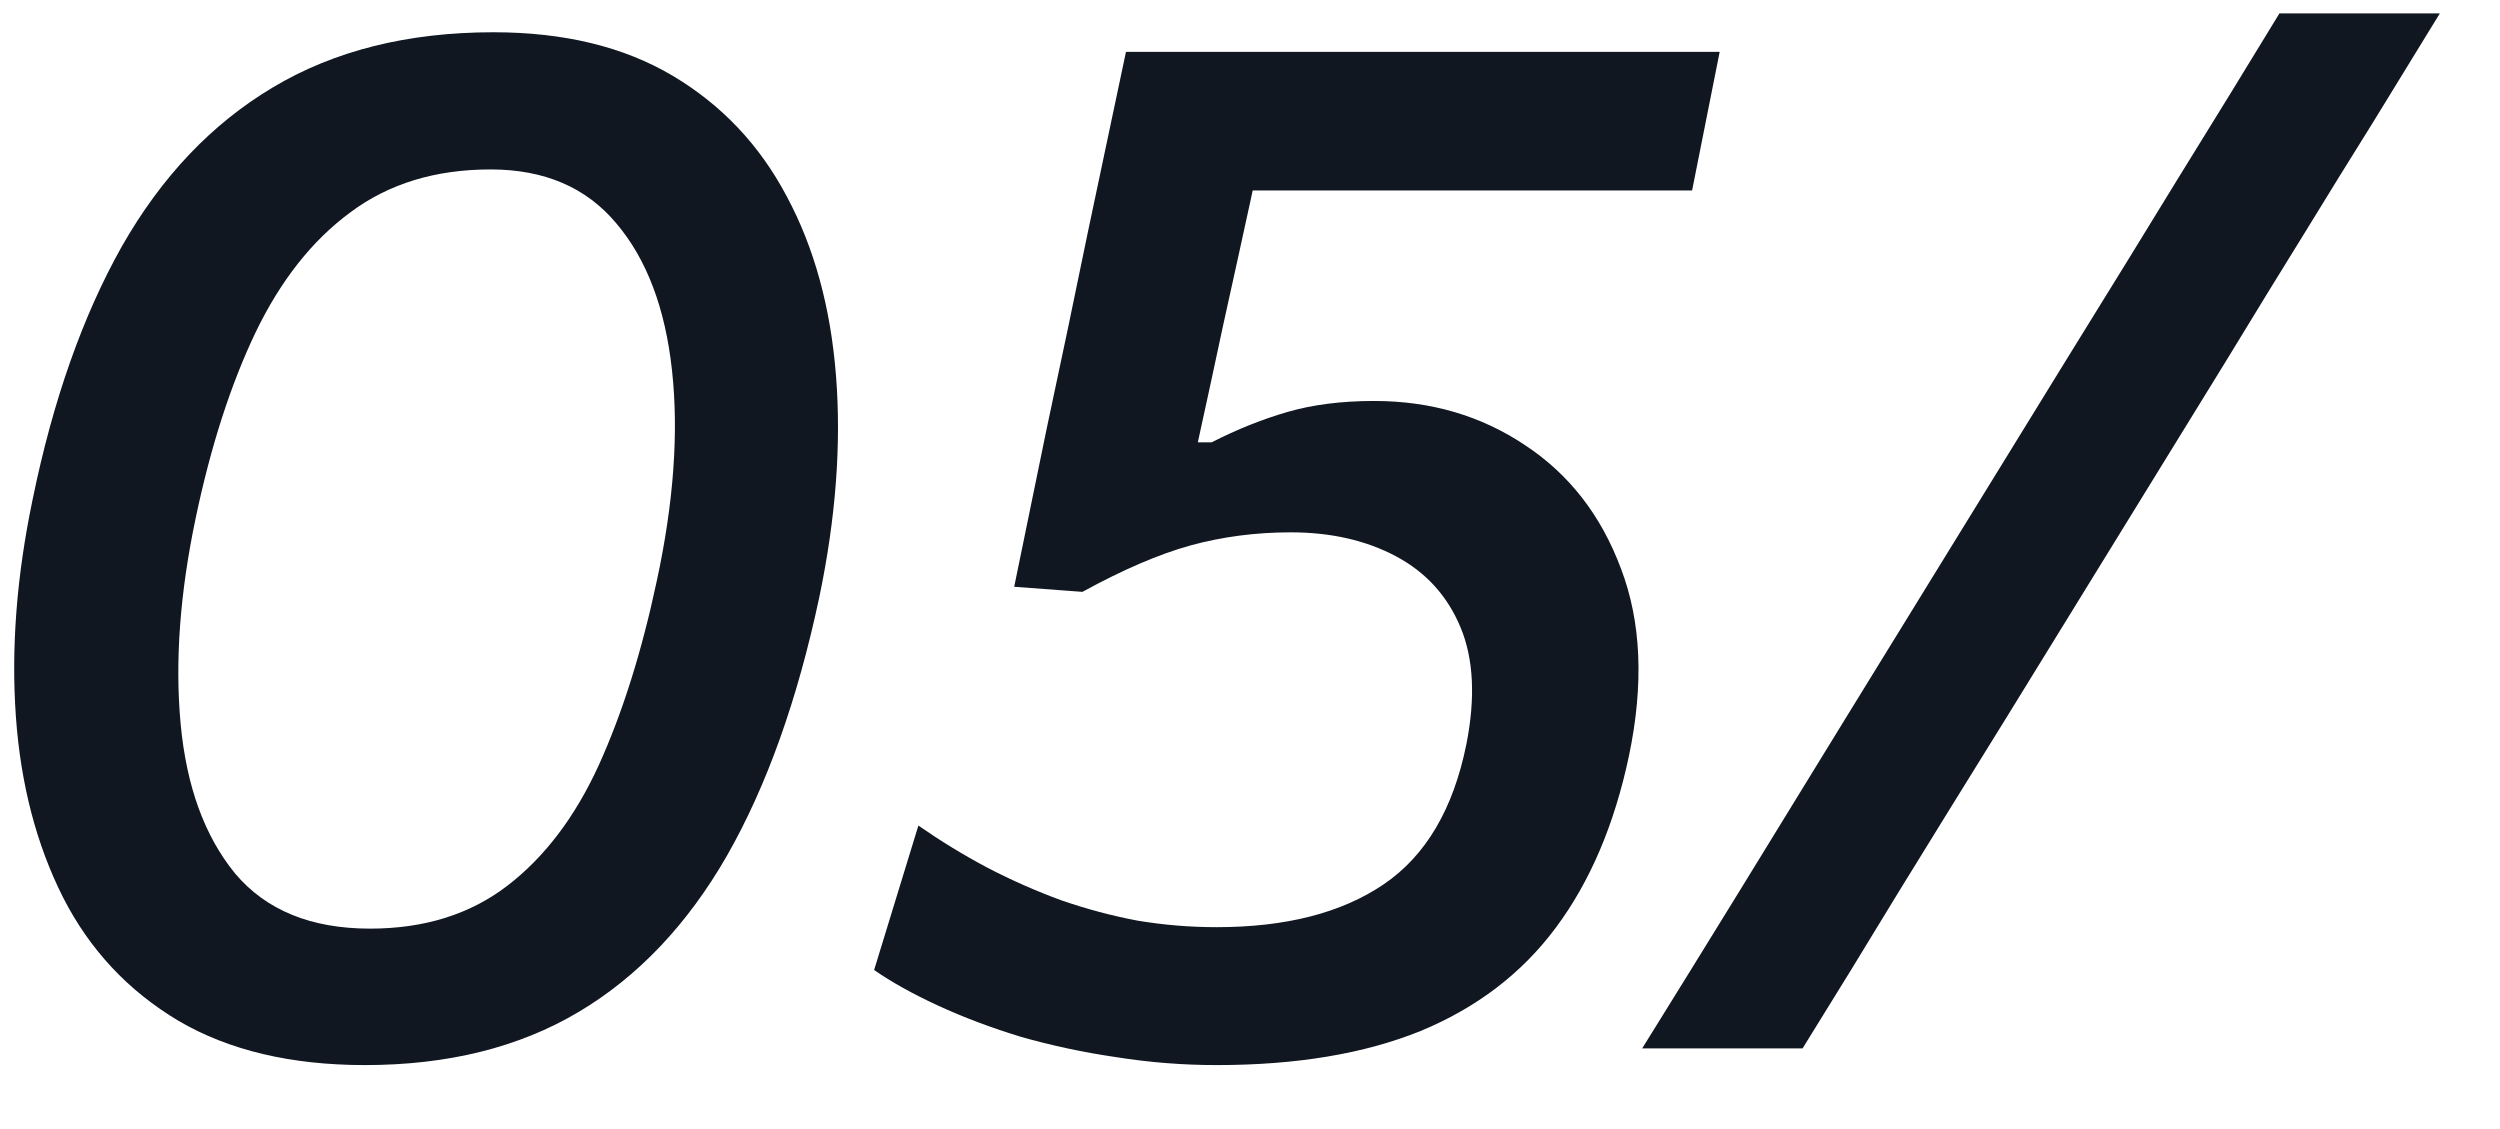
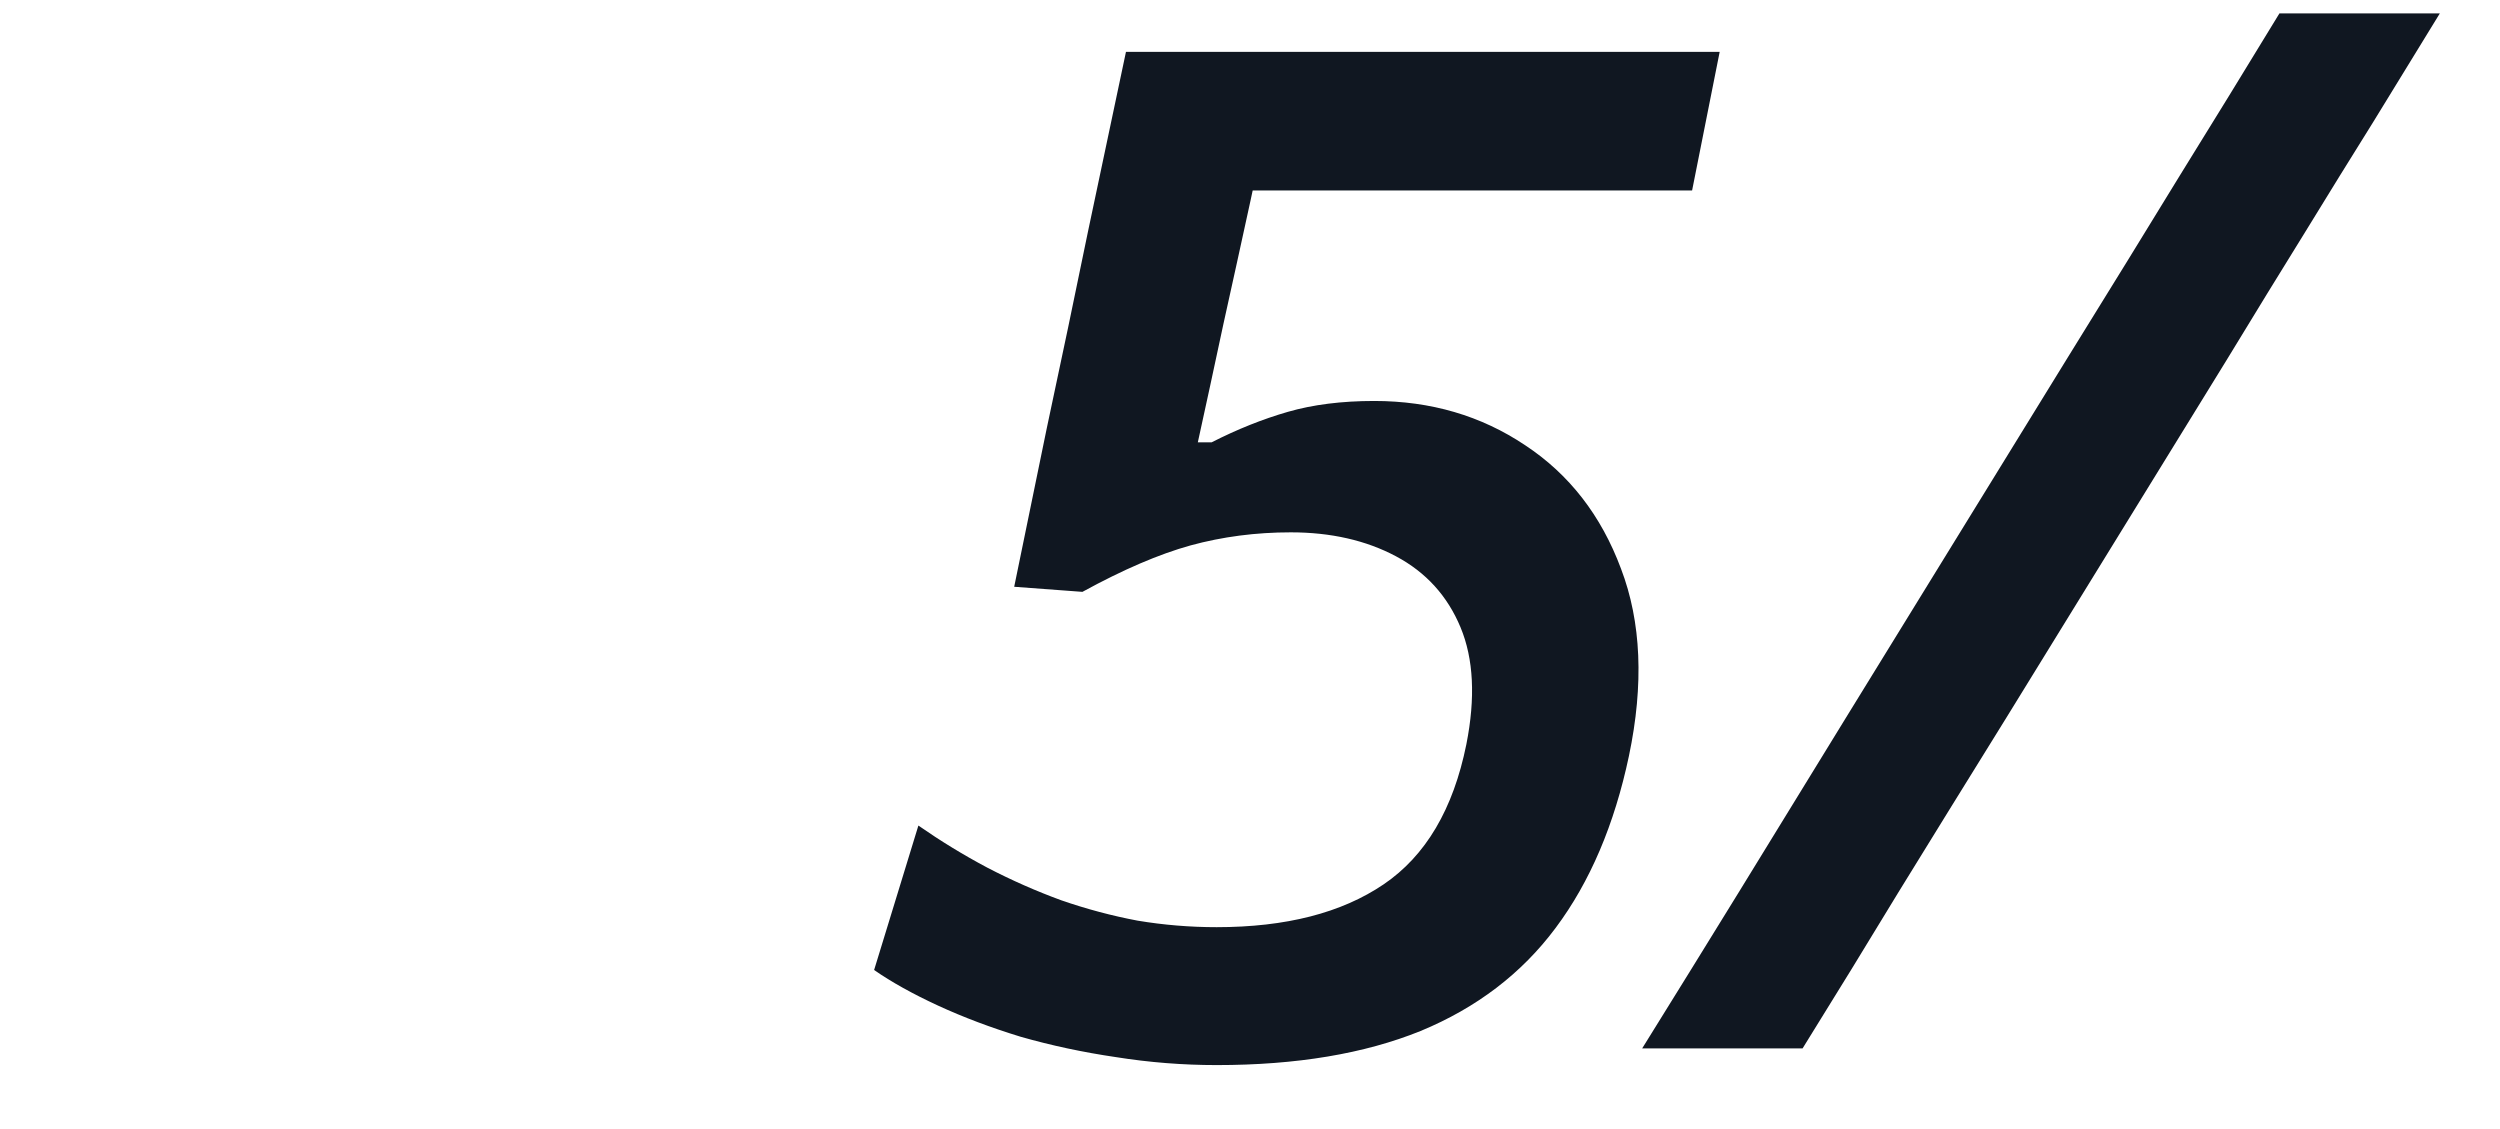
<svg xmlns="http://www.w3.org/2000/svg" width="31" height="14" viewBox="0 0 31 14" fill="none">
-   <path d="M4.526 13.207C3.608 13.207 2.837 13.024 2.213 12.658C1.589 12.286 1.112 11.776 0.782 11.128C0.452 10.474 0.257 9.727 0.197 8.887C0.137 8.041 0.206 7.144 0.404 6.196C0.656 4.966 1.025 3.919 1.511 3.055C2.003 2.191 2.627 1.534 3.383 1.084C4.145 0.628 5.057 0.4 6.119 0.4C6.995 0.4 7.736 0.58 8.342 0.94C8.948 1.3 9.419 1.798 9.755 2.434C10.097 3.07 10.301 3.814 10.367 4.666C10.433 5.512 10.364 6.424 10.16 7.402C9.89 8.674 9.509 9.742 9.017 10.606C8.525 11.464 7.91 12.112 7.172 12.55C6.434 12.988 5.552 13.207 4.526 13.207ZM4.589 11.515C5.261 11.515 5.828 11.338 6.29 10.984C6.752 10.63 7.13 10.132 7.424 9.49C7.718 8.842 7.958 8.08 8.144 7.204C8.354 6.232 8.417 5.362 8.333 4.594C8.249 3.82 8.018 3.211 7.64 2.767C7.268 2.323 6.749 2.101 6.083 2.101C5.399 2.101 4.82 2.278 4.346 2.632C3.872 2.98 3.479 3.478 3.167 4.126C2.861 4.768 2.615 5.53 2.429 6.412C2.231 7.348 2.168 8.203 2.24 8.977C2.312 9.751 2.537 10.369 2.915 10.831C3.299 11.287 3.857 11.515 4.589 11.515Z" fill="#101721" />
  <path d="M15.087 13.207C14.667 13.207 14.25 13.174 13.836 13.108C13.428 13.048 13.035 12.964 12.657 12.856C12.285 12.742 11.943 12.613 11.631 12.469C11.319 12.325 11.055 12.178 10.839 12.028L11.388 10.237C11.664 10.429 11.949 10.603 12.243 10.759C12.543 10.915 12.849 11.05 13.161 11.164C13.473 11.272 13.788 11.356 14.106 11.416C14.43 11.47 14.757 11.497 15.087 11.497C15.945 11.497 16.635 11.32 17.157 10.966C17.679 10.612 18.021 10.033 18.183 9.229C18.297 8.653 18.273 8.17 18.111 7.78C17.949 7.39 17.682 7.096 17.31 6.898C16.938 6.7 16.503 6.601 16.005 6.601C15.573 6.601 15.159 6.655 14.763 6.763C14.373 6.871 13.926 7.063 13.422 7.339L12.576 7.276L12.981 5.305C13.161 4.465 13.332 3.649 13.494 2.857C13.662 2.065 13.818 1.327 13.962 0.643H21.324L20.982 2.362C20.256 2.362 19.53 2.362 18.804 2.362C18.084 2.362 17.37 2.362 16.662 2.362H14.835L15.672 1.714C15.564 2.224 15.453 2.737 15.339 3.253C15.225 3.763 15.114 4.273 15.006 4.783L14.853 5.485H15.024C15.342 5.323 15.657 5.197 15.969 5.107C16.281 5.017 16.638 4.972 17.04 4.972C17.742 4.972 18.366 5.155 18.912 5.521C19.458 5.881 19.854 6.391 20.1 7.051C20.352 7.711 20.385 8.485 20.199 9.373C20.019 10.225 19.716 10.936 19.29 11.506C18.87 12.07 18.312 12.496 17.616 12.784C16.92 13.066 16.077 13.207 15.087 13.207Z" fill="#101721" />
  <path d="M20.363 13C20.777 12.334 21.176 11.689 21.56 11.065C21.944 10.441 22.388 9.718 22.892 8.896L25.646 4.423C26.174 3.571 26.636 2.821 27.032 2.173C27.434 1.525 27.845 0.856 28.265 0.166H30.254C29.972 0.628 29.696 1.078 29.426 1.516C29.156 1.948 28.874 2.404 28.58 2.884C28.286 3.358 27.962 3.886 27.608 4.468L24.881 8.896C24.371 9.718 23.924 10.441 23.54 11.065C23.162 11.689 22.766 12.334 22.352 13H20.363Z" fill="#101721" />
</svg>